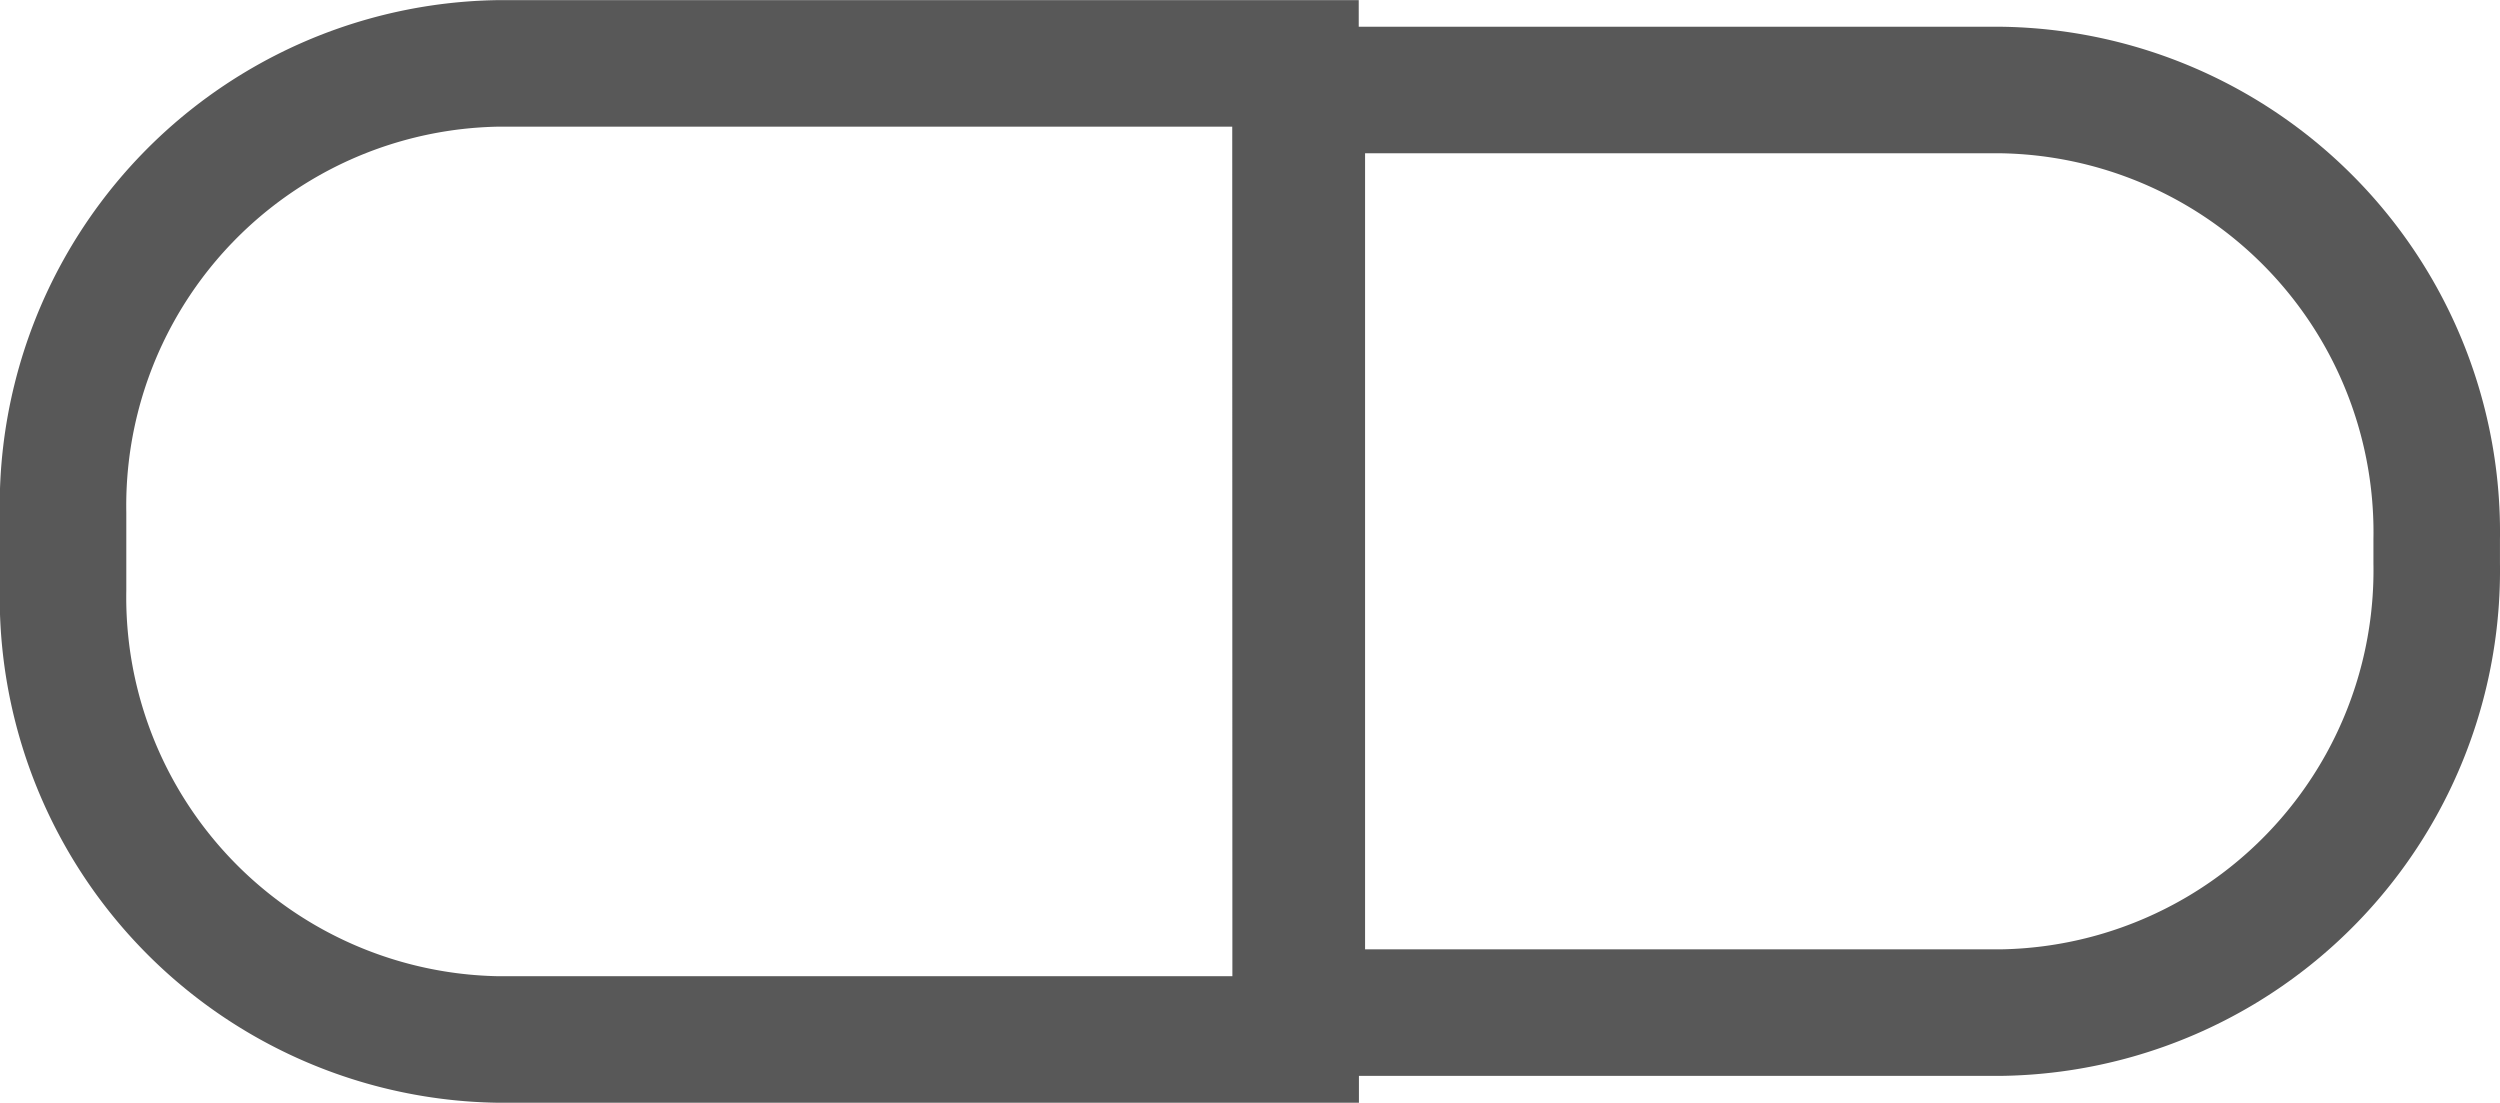
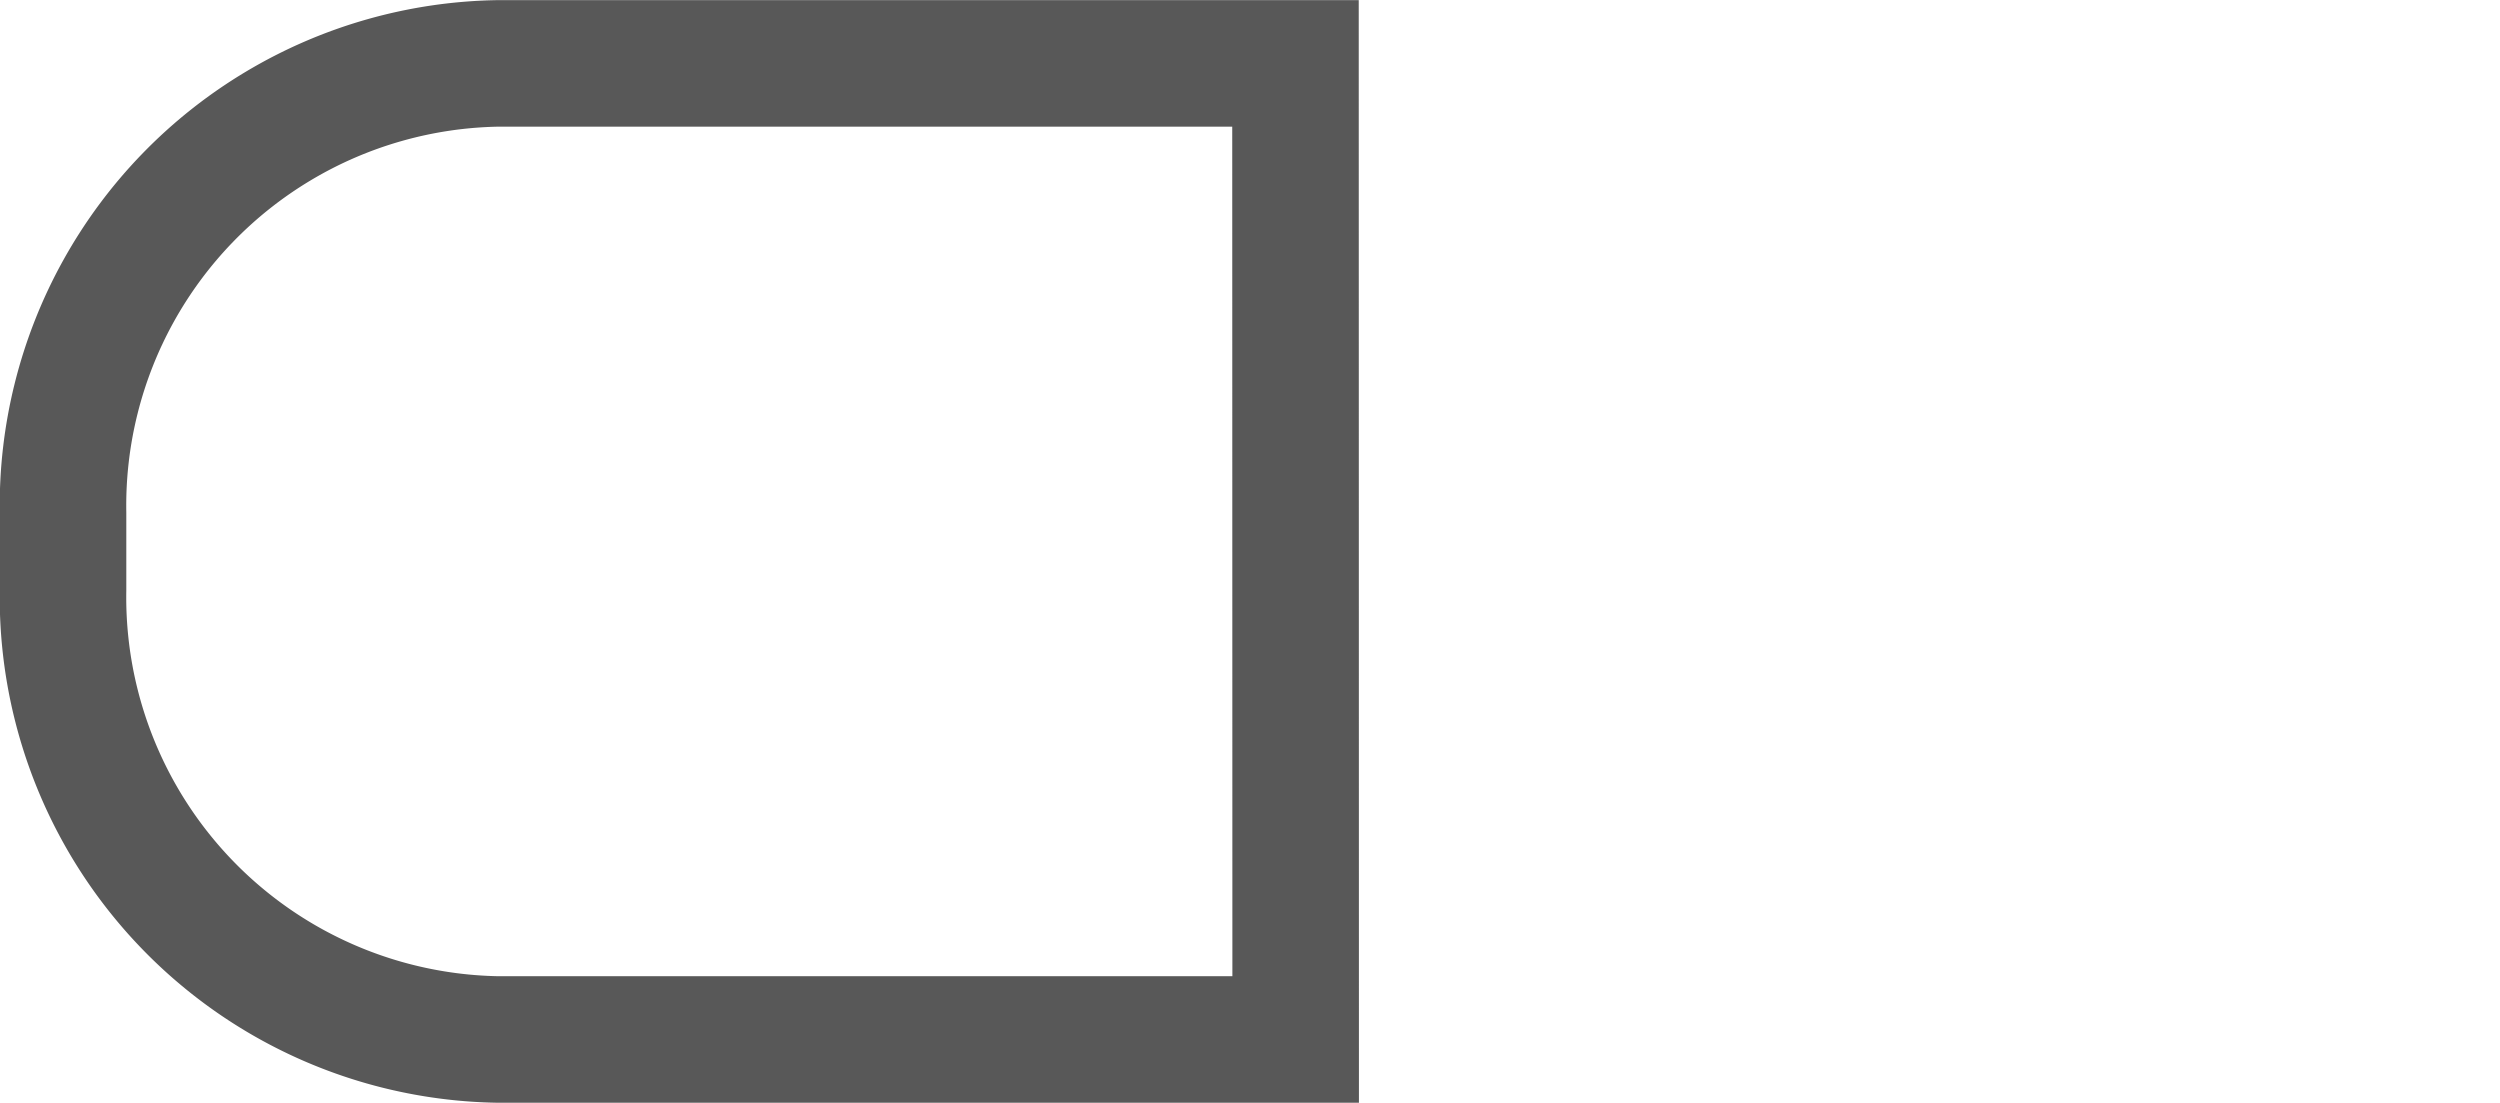
<svg xmlns="http://www.w3.org/2000/svg" width="28.829" height="12.717" viewBox="0 0 28.829 12.717">
  <g id="Pill_ISI_Icon" transform="translate(0.729 0.729)">
    <g id="Group_28252" data-name="Group 28252">
      <g id="Group_27616" data-name="Group 27616">
        <path id="Path_9877" data-name="Path 9877" d="M-1.786-1.018h-9.191A5.1,5.1,0,0,1-16-6.2v-.891a5.1,5.1,0,0,1,5.021-5.183h9.191Z" transform="translate(15.998 12.276)" fill="none" stroke="#585858" stroke-miterlimit="10" stroke-width="1.459" />
      </g>
      <g id="Group_27617" data-name="Group 27617" transform="translate(14.283 0.312)">
-         <path id="Path_9878" data-name="Path 9878" d="M-1.013-.961H-9.079V-11.6h8.066A5.1,5.1,0,0,1,4.008-6.414v.269A5.1,5.1,0,0,1-1.013-.961Z" transform="translate(9.079 11.597)" fill="none" stroke="#585858" stroke-miterlimit="10" stroke-width="1.459" />
-       </g>
+         </g>
    </g>
  </g>
</svg>